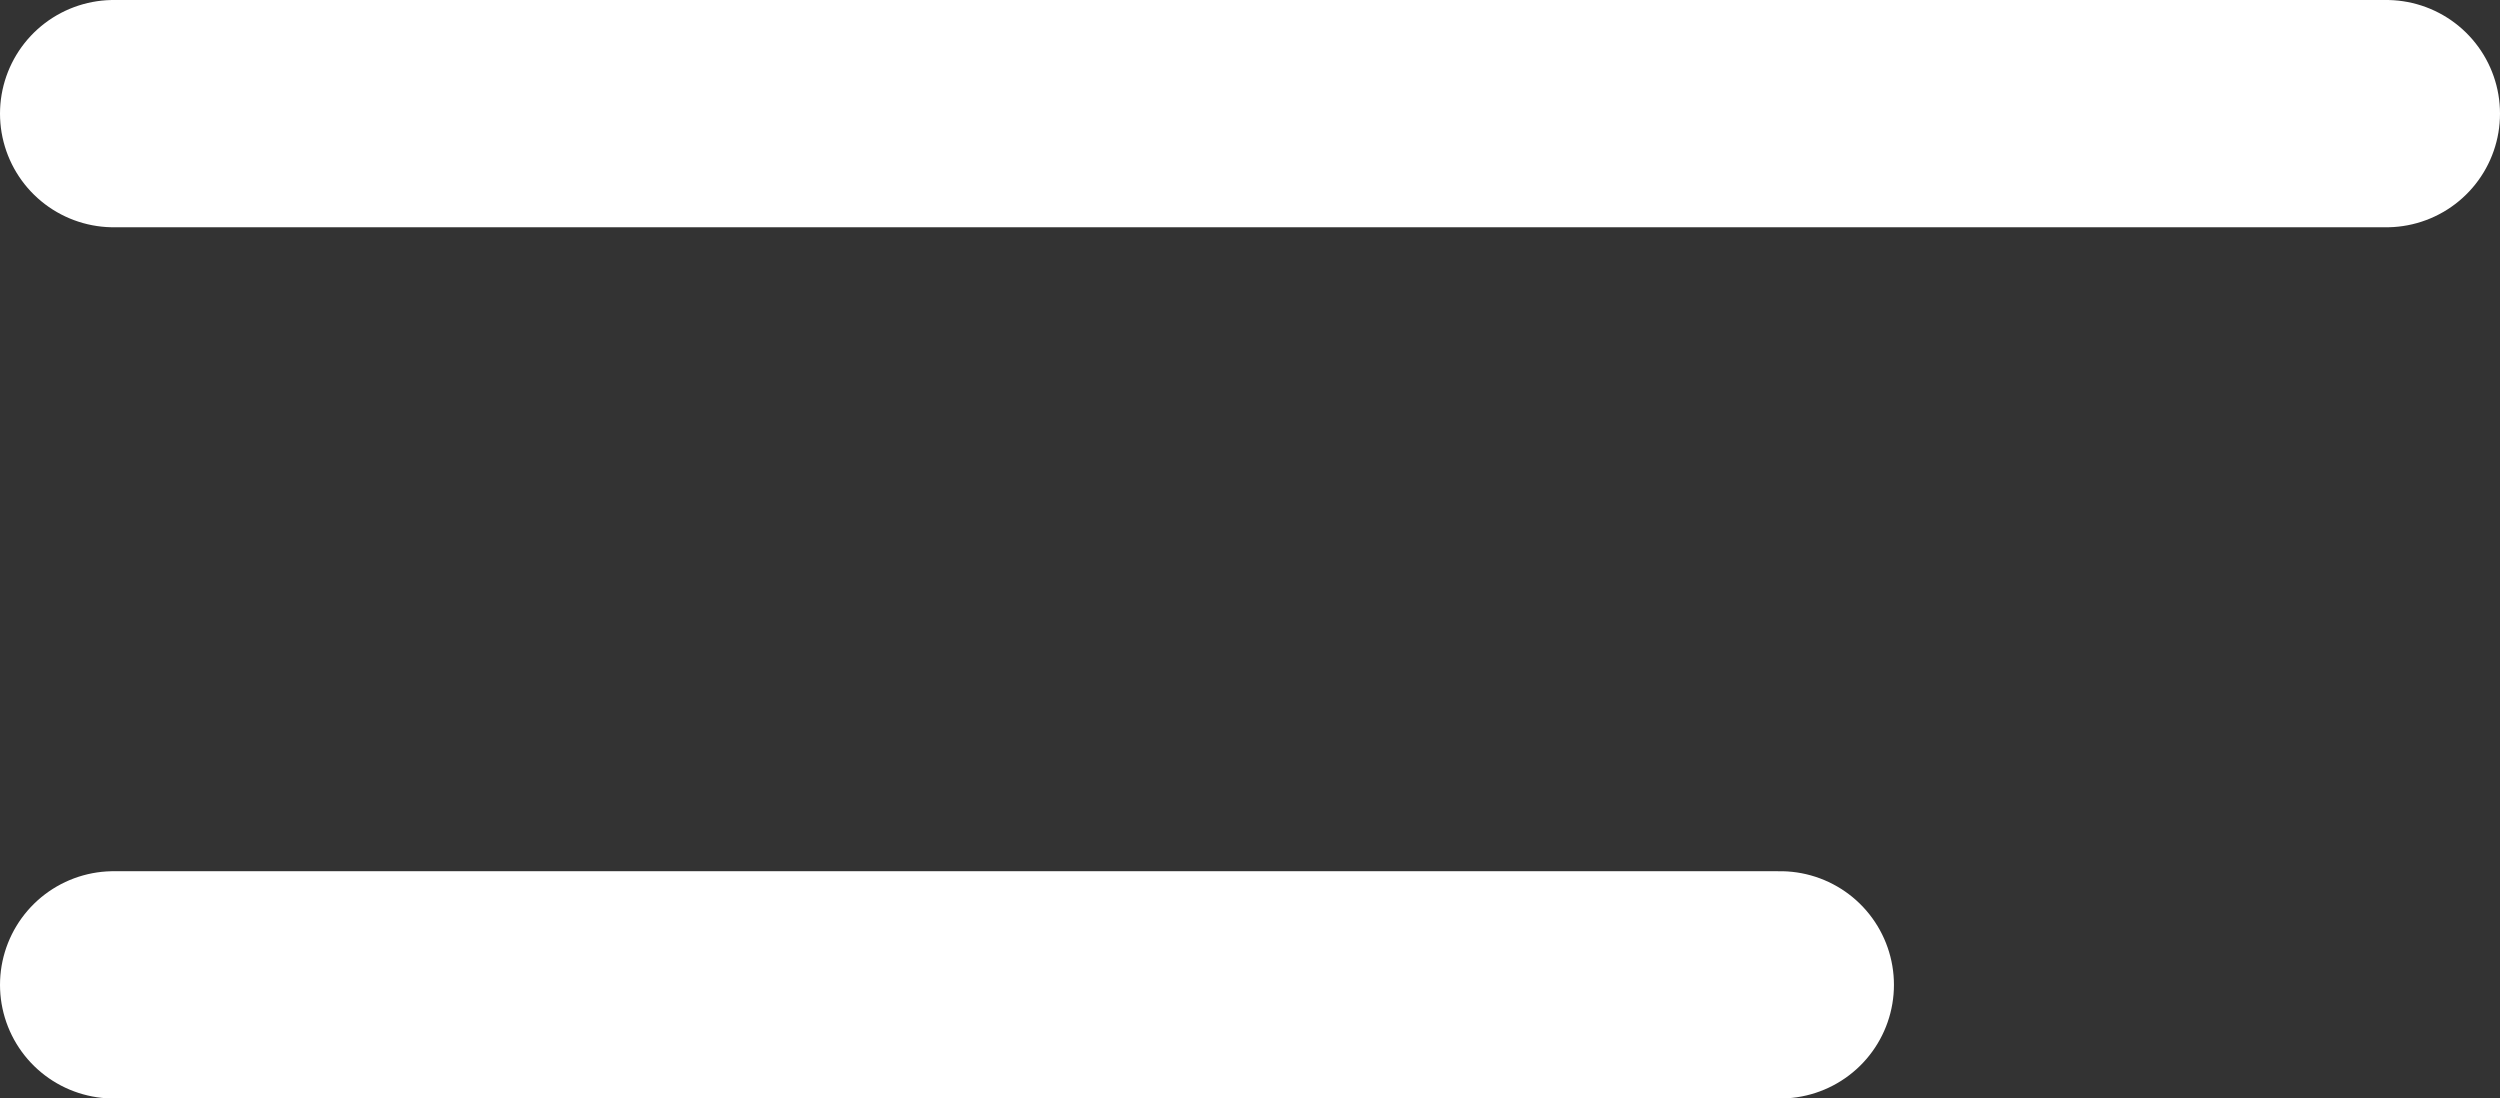
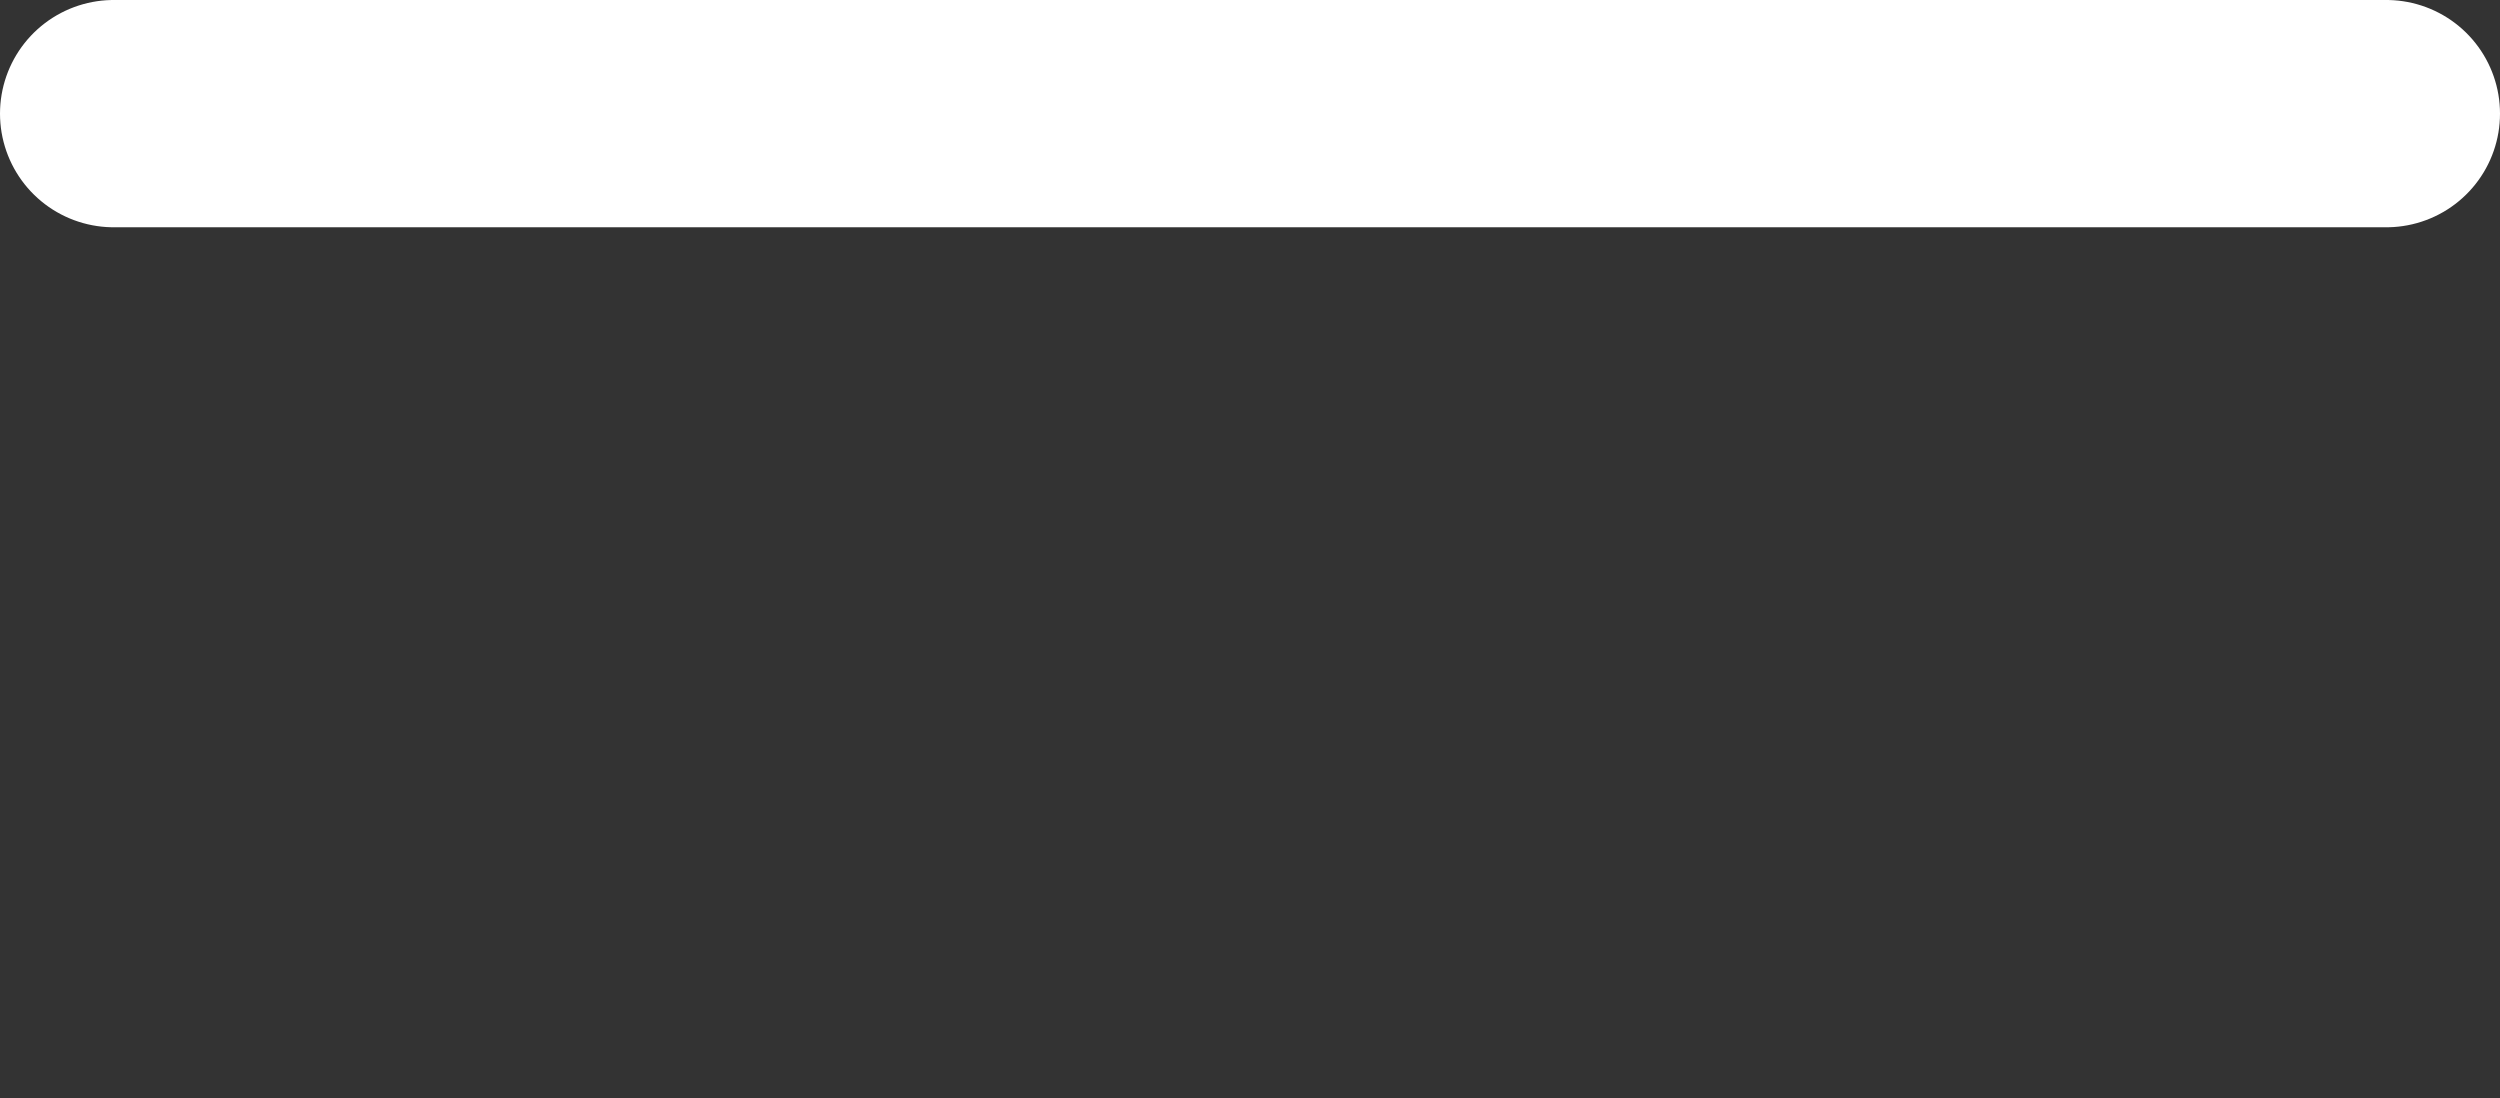
<svg xmlns="http://www.w3.org/2000/svg" width="33" height="14.5" viewBox="0 0 33 14.5">
  <rect x="0" y="0" width="33" height="14.5" fill="#333333" stroke="none" />
  <g id="Group_1189" data-name="Group 1189" transform="translate(-326 -22.75)">
    <line id="Line_3" data-name="Line 3" x2="30" transform="translate(327.5 24.25)" fill="none" stroke="#fff" stroke-linecap="round" stroke-width="3" />
-     <line id="Line_4" data-name="Line 4" x2="22" transform="translate(327.5 35.75)" fill="none" stroke="#fff" stroke-linecap="round" stroke-width="3" />
  </g>
</svg>